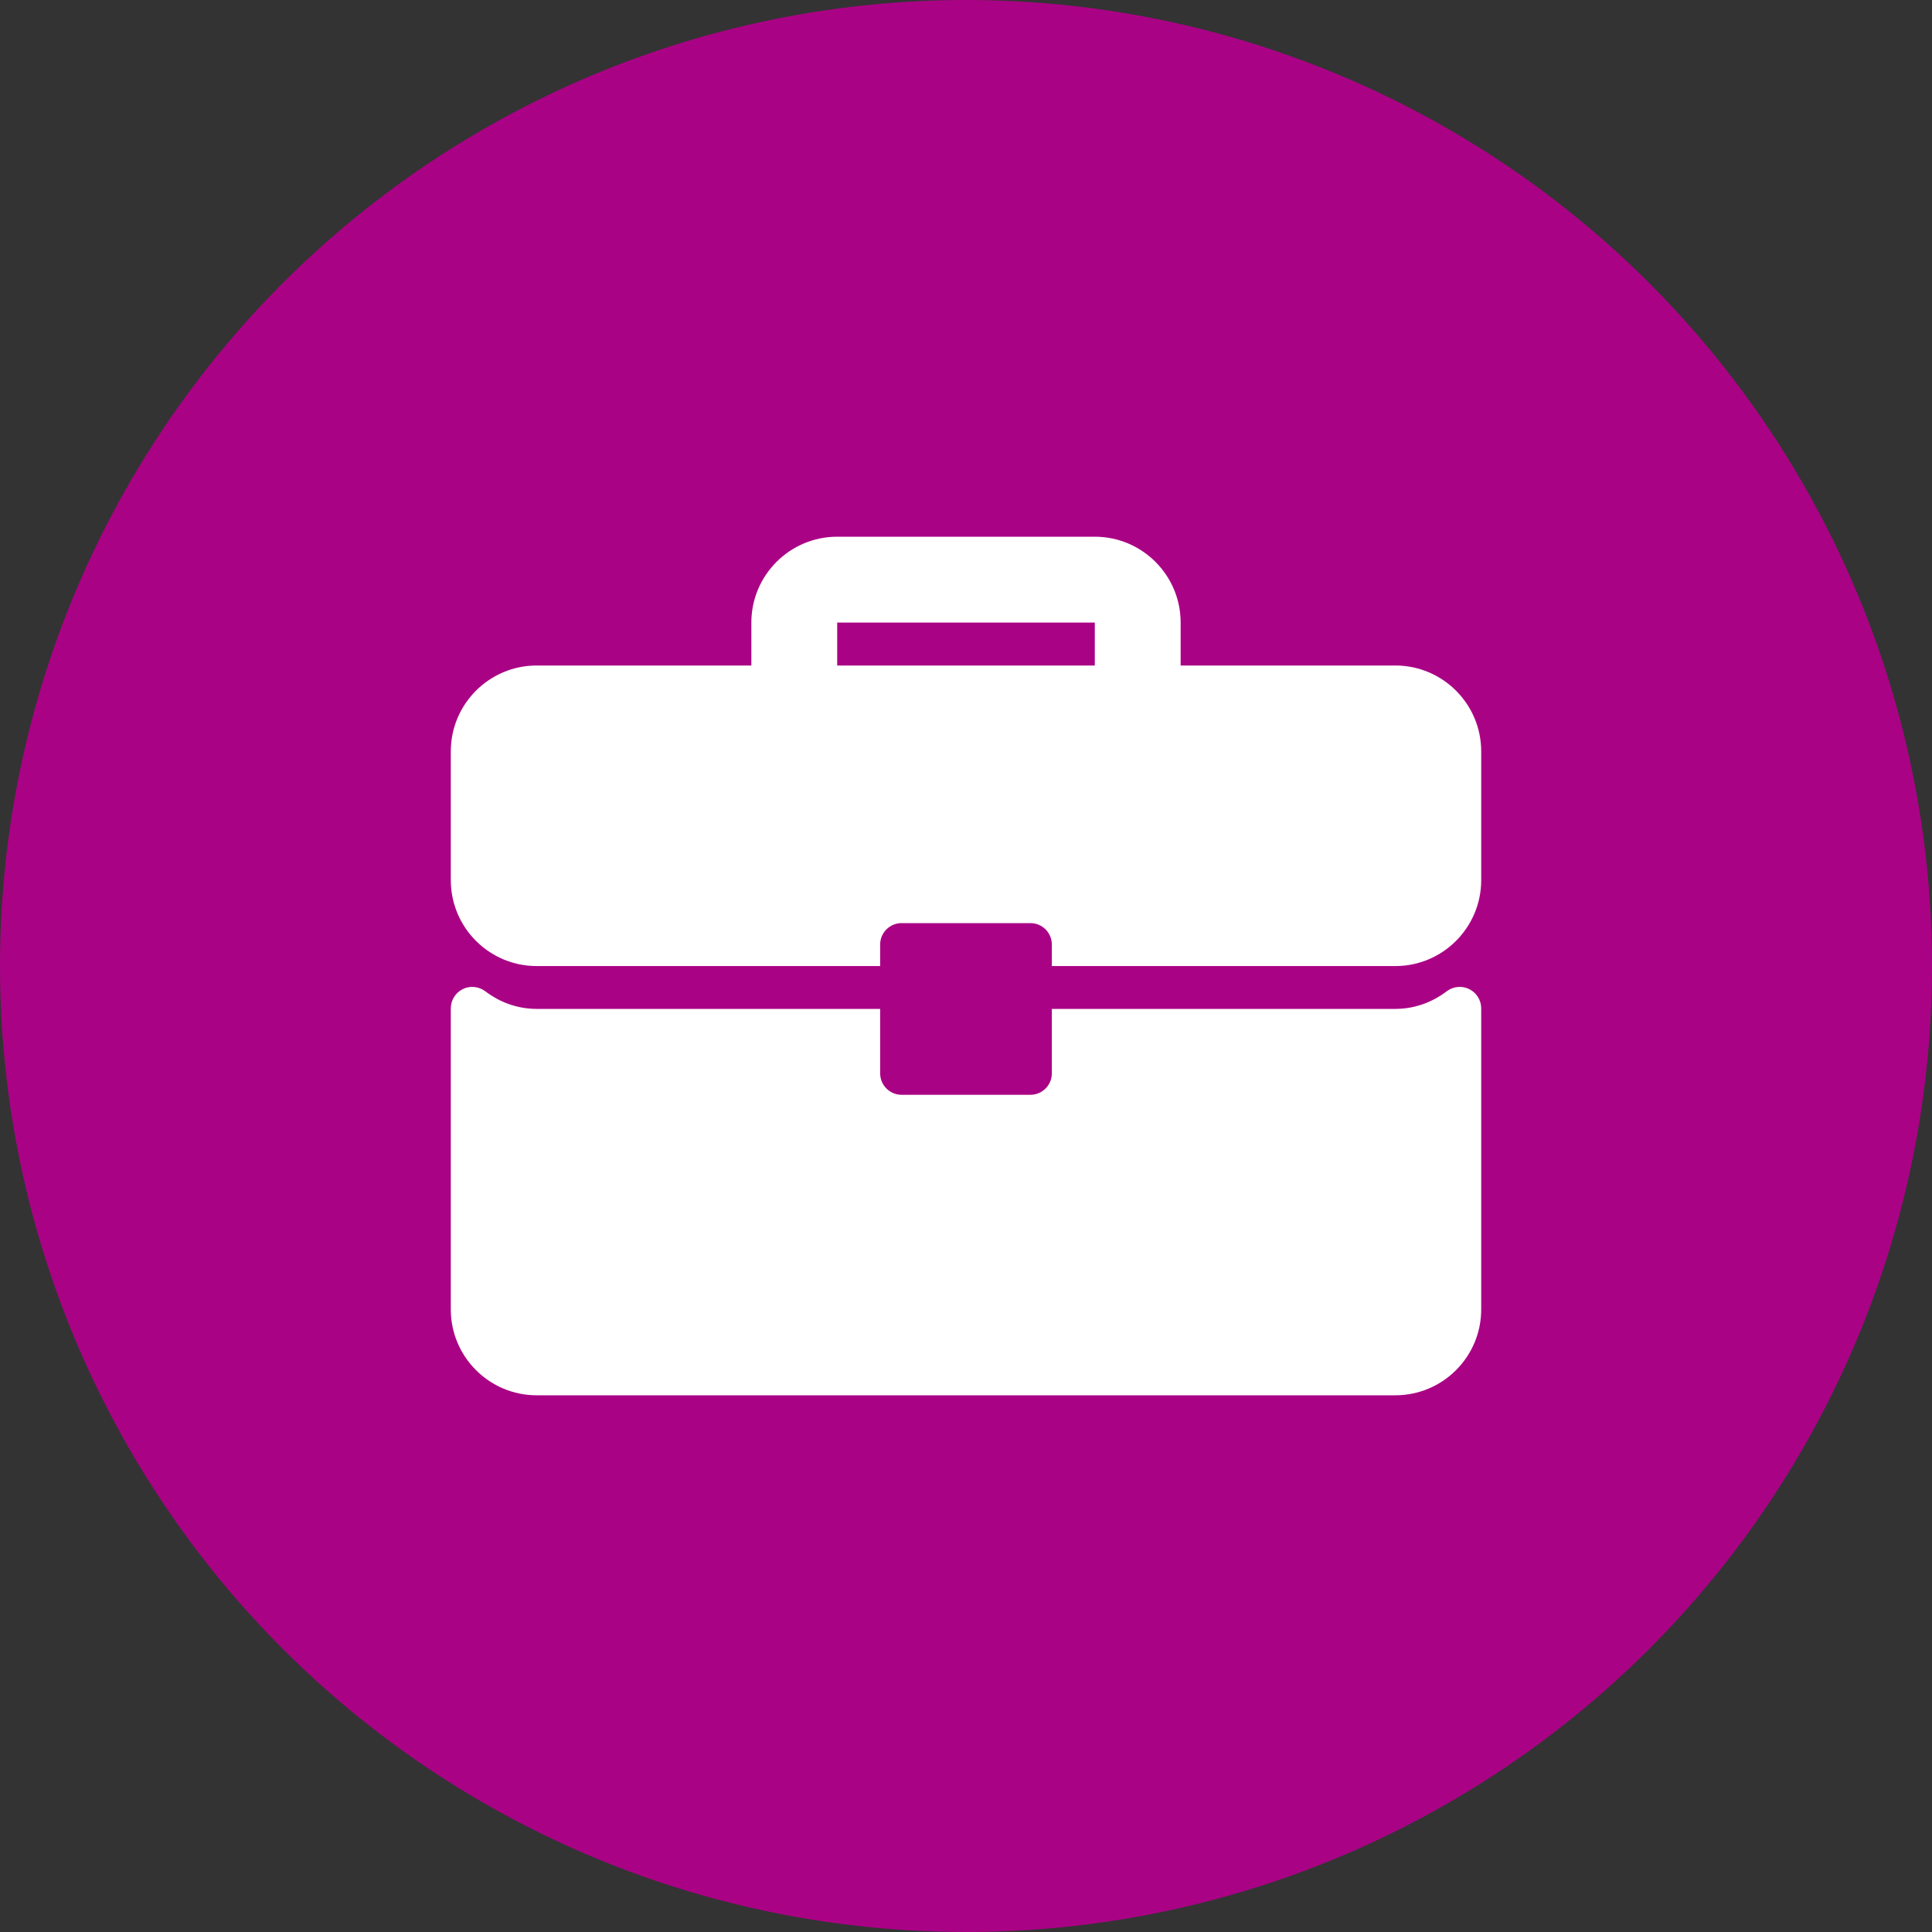
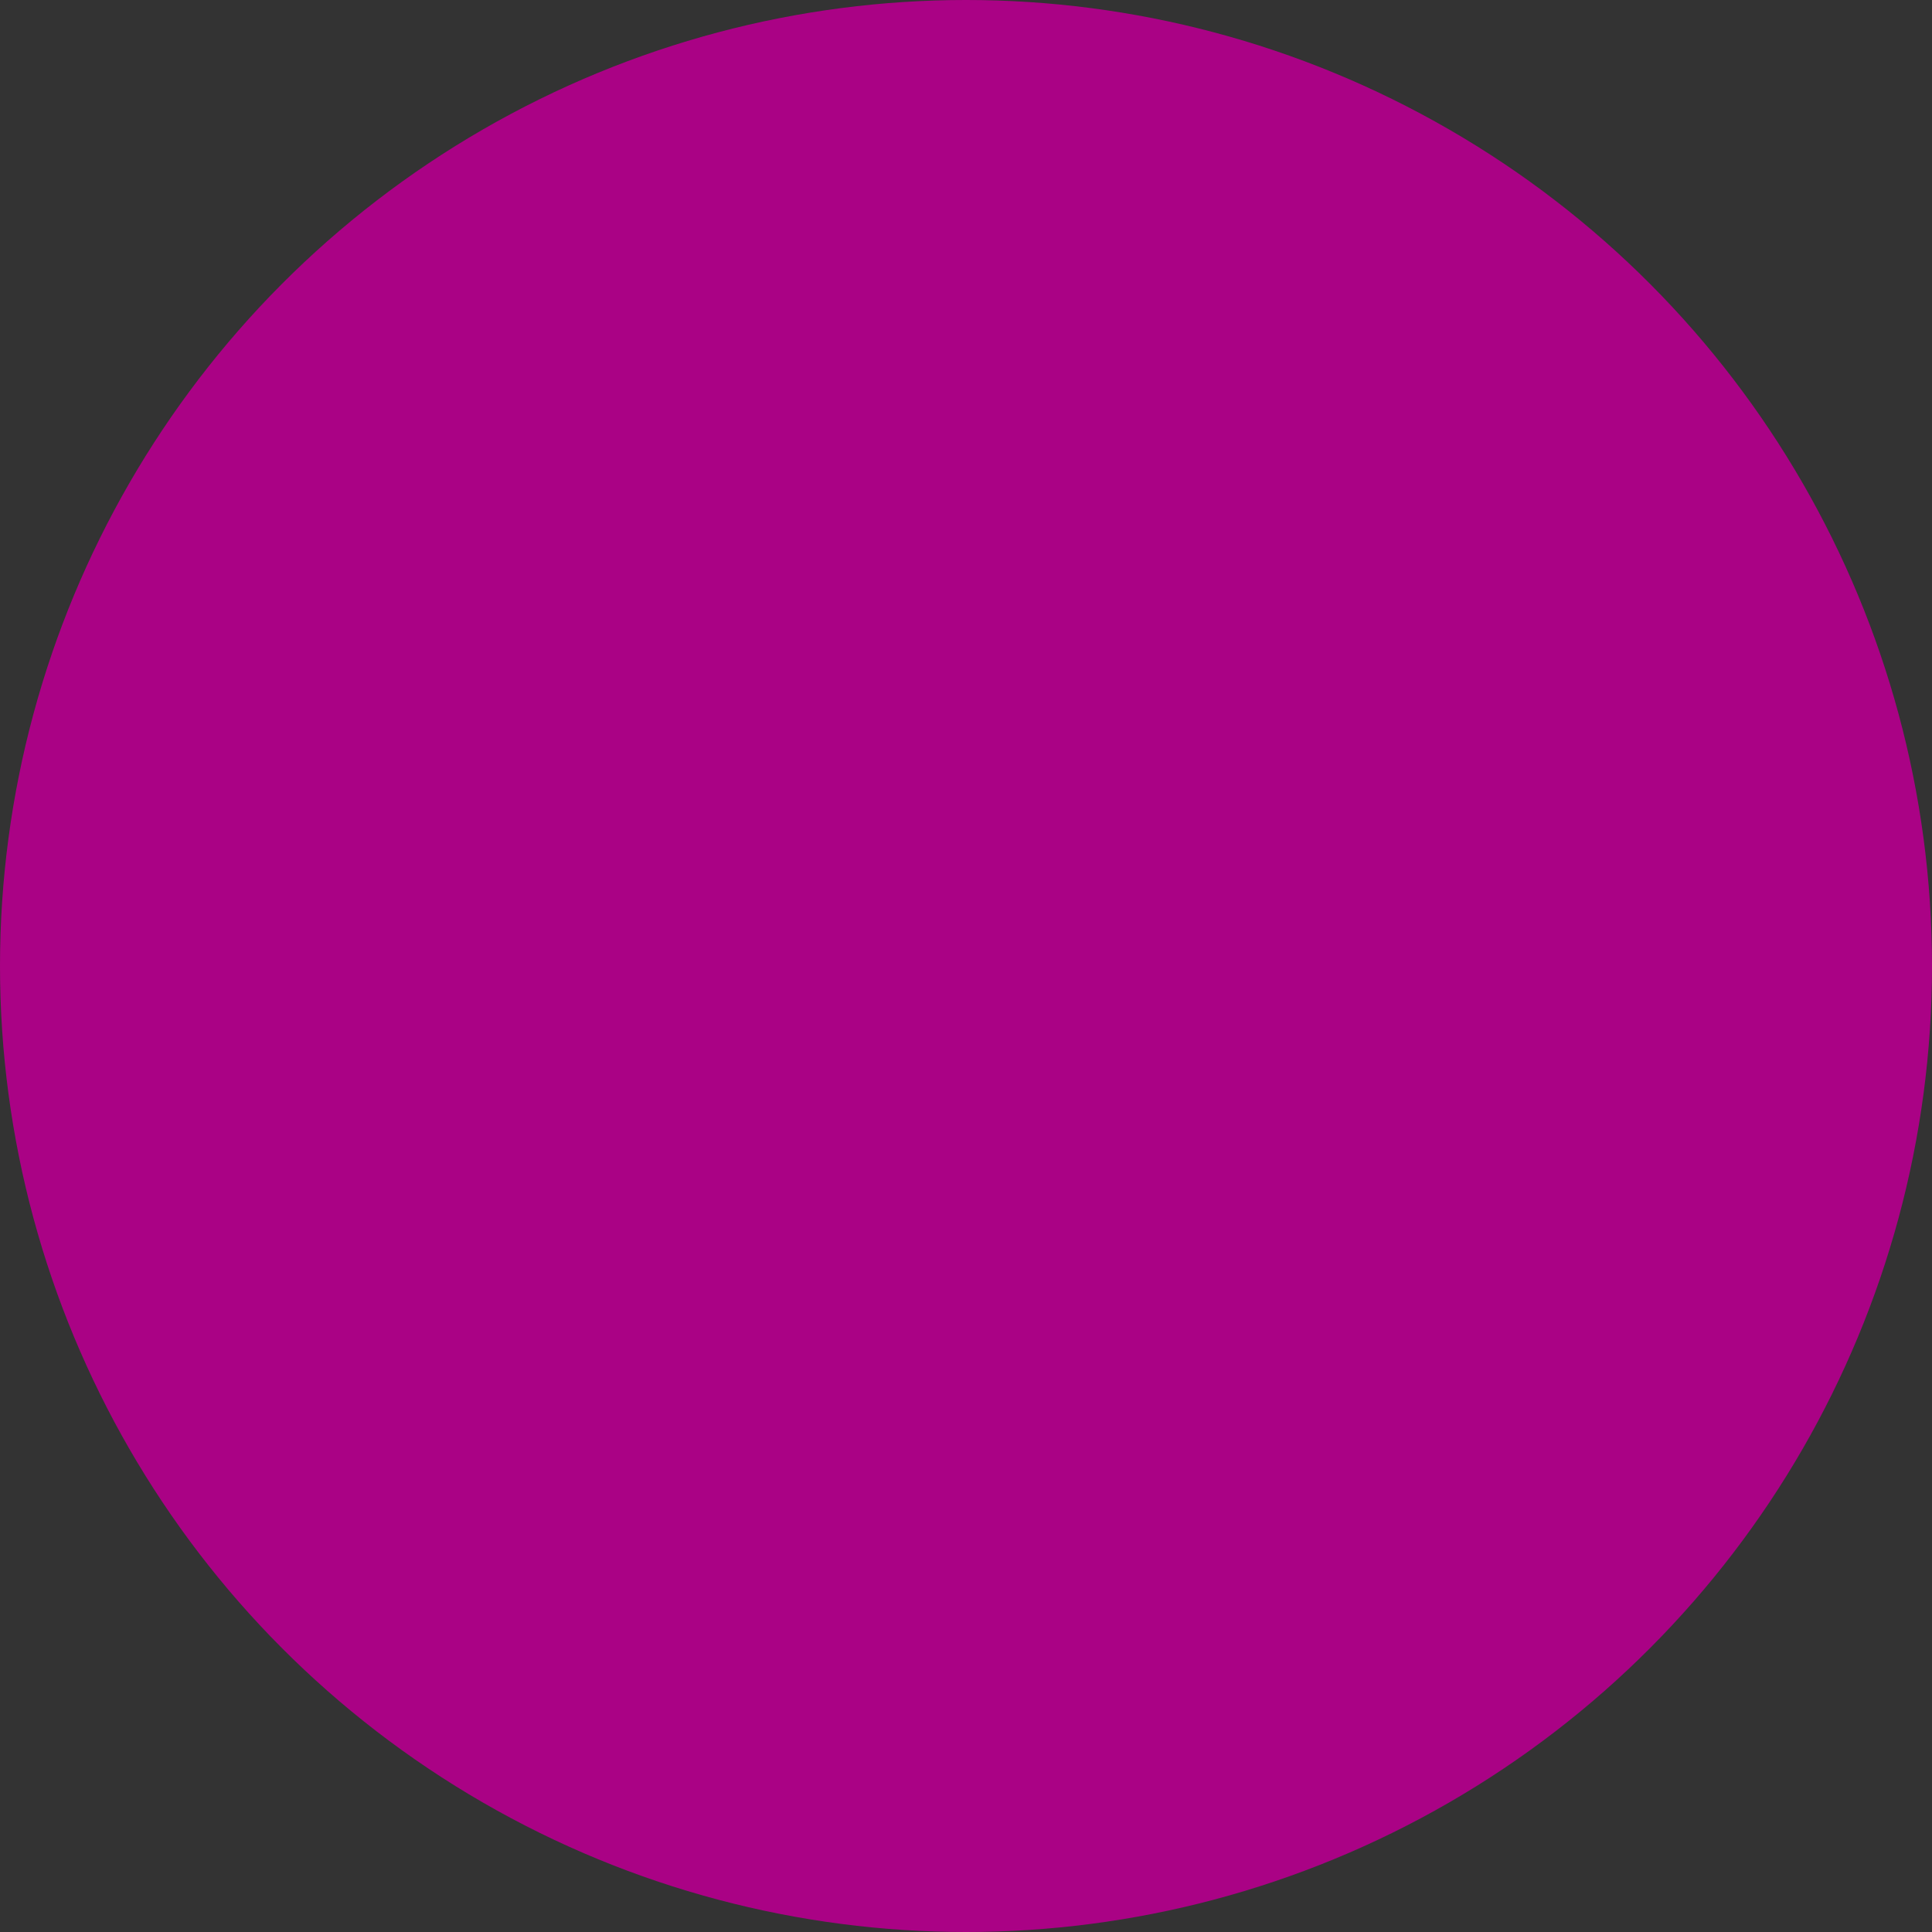
<svg xmlns="http://www.w3.org/2000/svg" width="30" height="30" viewBox="0 0 30 30" fill="none">
  <rect x="0" y="0" width="30" height="30" fill="#333333" stroke="none" />
  <circle cx="15" cy="15" r="15" fill="#AA0285" />
  <g clip-path="url(#clip0_565_4766)">
-     <path d="M21.667 10.334H18.333V9.667C18.333 8.932 17.735 8.334 17 8.334H13C12.265 8.334 11.667 8.932 11.667 9.667V10.334H8.333C7.598 10.334 7 10.932 7 11.667V13.667C7 14.403 7.598 15.001 8.333 15.001H13.667V14.667C13.667 14.483 13.816 14.334 14 14.334H16C16.184 14.334 16.333 14.483 16.333 14.667V15.001H21.667C22.402 15.001 23 14.403 23 13.667V11.667C23 10.932 22.402 10.334 21.667 10.334ZM17 10.334H13V9.667H17V10.334Z" fill="white" />
-     <path d="M22.815 15.359C22.701 15.303 22.566 15.316 22.465 15.392C22.229 15.572 21.952 15.666 21.667 15.666H16.333V16.666C16.333 16.851 16.184 17 16 17H14C13.816 17 13.667 16.851 13.667 16.666V15.666H8.333C8.048 15.666 7.771 15.572 7.535 15.392C7.434 15.316 7.298 15.303 7.185 15.359C7.072 15.416 7 15.531 7 15.658V20.333C7 21.068 7.598 21.666 8.333 21.666H21.667C22.402 21.666 23 21.069 23 20.333V15.658C23 15.531 22.928 15.416 22.815 15.359Z" fill="white" />
-   </g>
+     </g>
  <defs>
    <clipPath id="clip0_565_4766">
      <rect width="16" height="16" fill="white" transform="translate(7 7)" />
    </clipPath>
  </defs>
</svg>